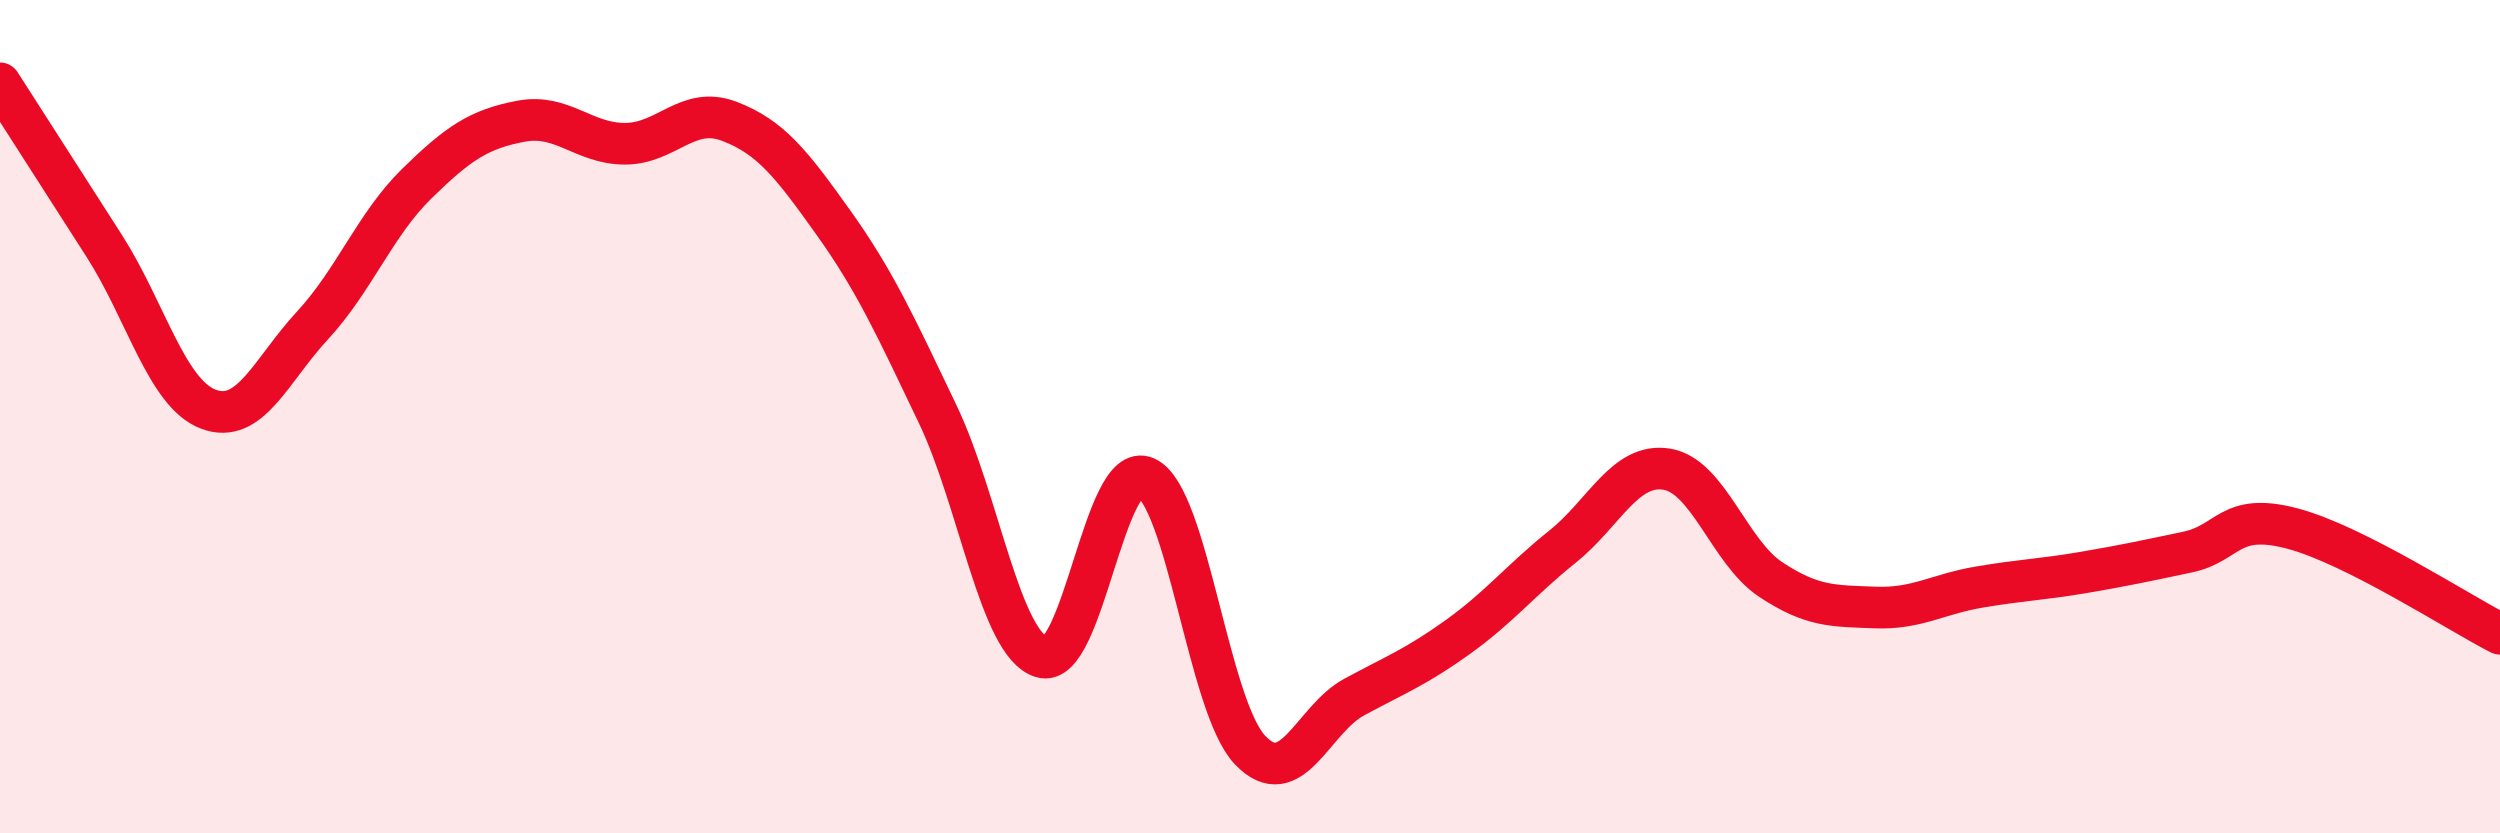
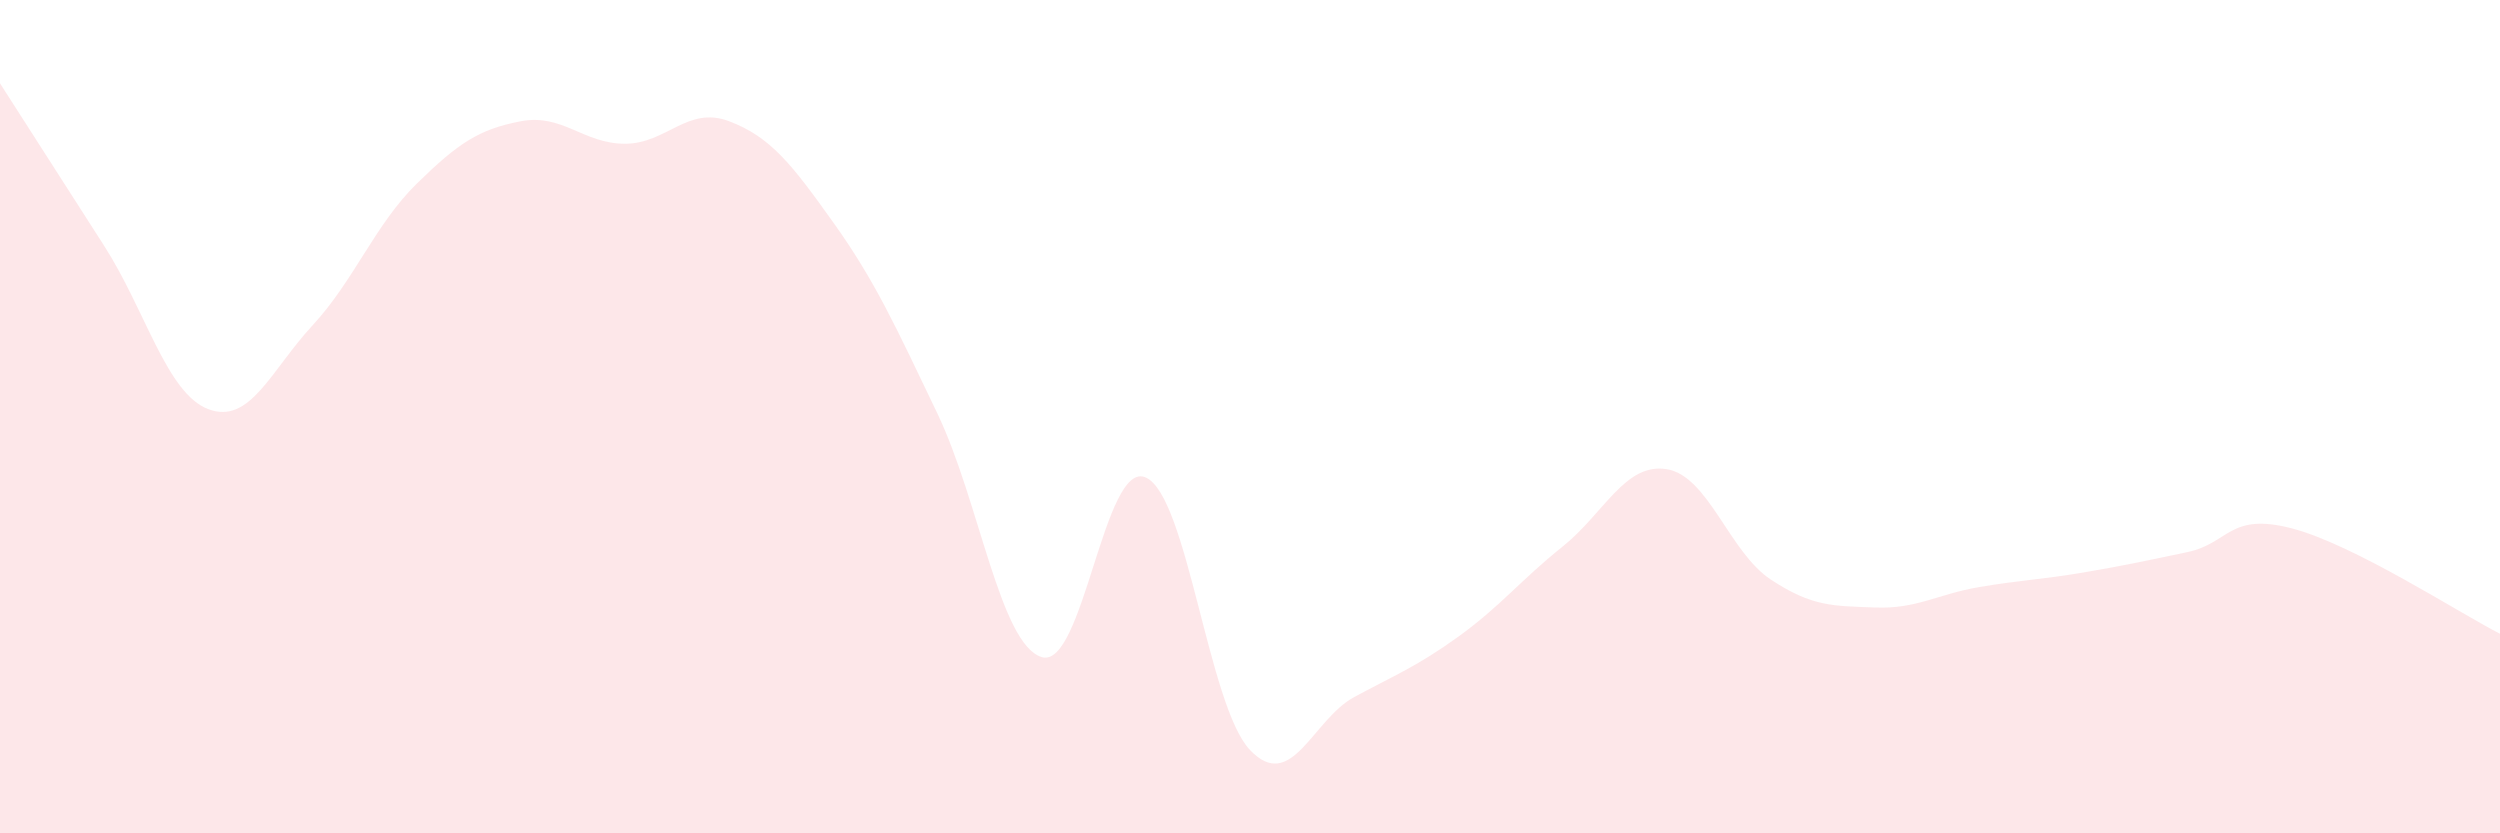
<svg xmlns="http://www.w3.org/2000/svg" width="60" height="20" viewBox="0 0 60 20">
  <path d="M 0,2 C 0.5,2.78 1.5,4.34 2.5,5.9 C 3.5,7.46 4,9.44 5,9.82 C 6,10.2 6.5,8.89 7.5,7.81 C 8.5,6.73 9,5.39 10,4.41 C 11,3.43 11.5,3.1 12.5,2.91 C 13.5,2.72 14,3.45 15,3.45 C 16,3.45 16.5,2.53 17.5,2.91 C 18.5,3.29 19,3.94 20,5.34 C 21,6.74 21.5,7.84 22.5,9.93 C 23.5,12.02 24,15.46 25,15.77 C 26,16.08 26.5,11.01 27.5,11.46 C 28.5,11.91 29,16.95 30,18 C 31,19.05 31.5,17.27 32.5,16.73 C 33.5,16.19 34,16 35,15.28 C 36,14.56 36.5,13.92 37.5,13.12 C 38.5,12.32 39,11.1 40,11.26 C 41,11.42 41.5,13.25 42.5,13.91 C 43.5,14.57 44,14.54 45,14.58 C 46,14.62 46.5,14.26 47.5,14.09 C 48.5,13.92 49,13.91 50,13.74 C 51,13.57 51.5,13.46 52.5,13.25 C 53.5,13.04 53.5,12.29 55,12.68 C 56.5,13.07 59,14.7 60,15.21L60 20L0 20Z" fill="#EB0A25" opacity="0.1" stroke-linecap="round" stroke-linejoin="round" />
-   <path d="M 0,2 C 0.5,2.78 1.5,4.34 2.5,5.9 C 3.5,7.46 4,9.44 5,9.82 C 6,10.2 6.5,8.89 7.5,7.81 C 8.5,6.73 9,5.39 10,4.41 C 11,3.43 11.5,3.1 12.5,2.91 C 13.5,2.72 14,3.45 15,3.45 C 16,3.45 16.5,2.53 17.5,2.91 C 18.5,3.29 19,3.94 20,5.34 C 21,6.74 21.5,7.84 22.5,9.93 C 23.5,12.02 24,15.46 25,15.77 C 26,16.08 26.5,11.01 27.5,11.46 C 28.5,11.91 29,16.95 30,18 C 31,19.05 31.5,17.27 32.5,16.73 C 33.5,16.19 34,16 35,15.28 C 36,14.56 36.5,13.92 37.5,13.12 C 38.5,12.32 39,11.1 40,11.26 C 41,11.42 41.5,13.25 42.5,13.91 C 43.5,14.57 44,14.54 45,14.58 C 46,14.62 46.5,14.26 47.5,14.09 C 48.5,13.92 49,13.91 50,13.74 C 51,13.57 51.5,13.46 52.5,13.25 C 53.5,13.04 53.5,12.29 55,12.68 C 56.5,13.07 59,14.7 60,15.21" stroke="#EB0A25" stroke-width="1" fill="none" stroke-linecap="round" stroke-linejoin="round" />
</svg>